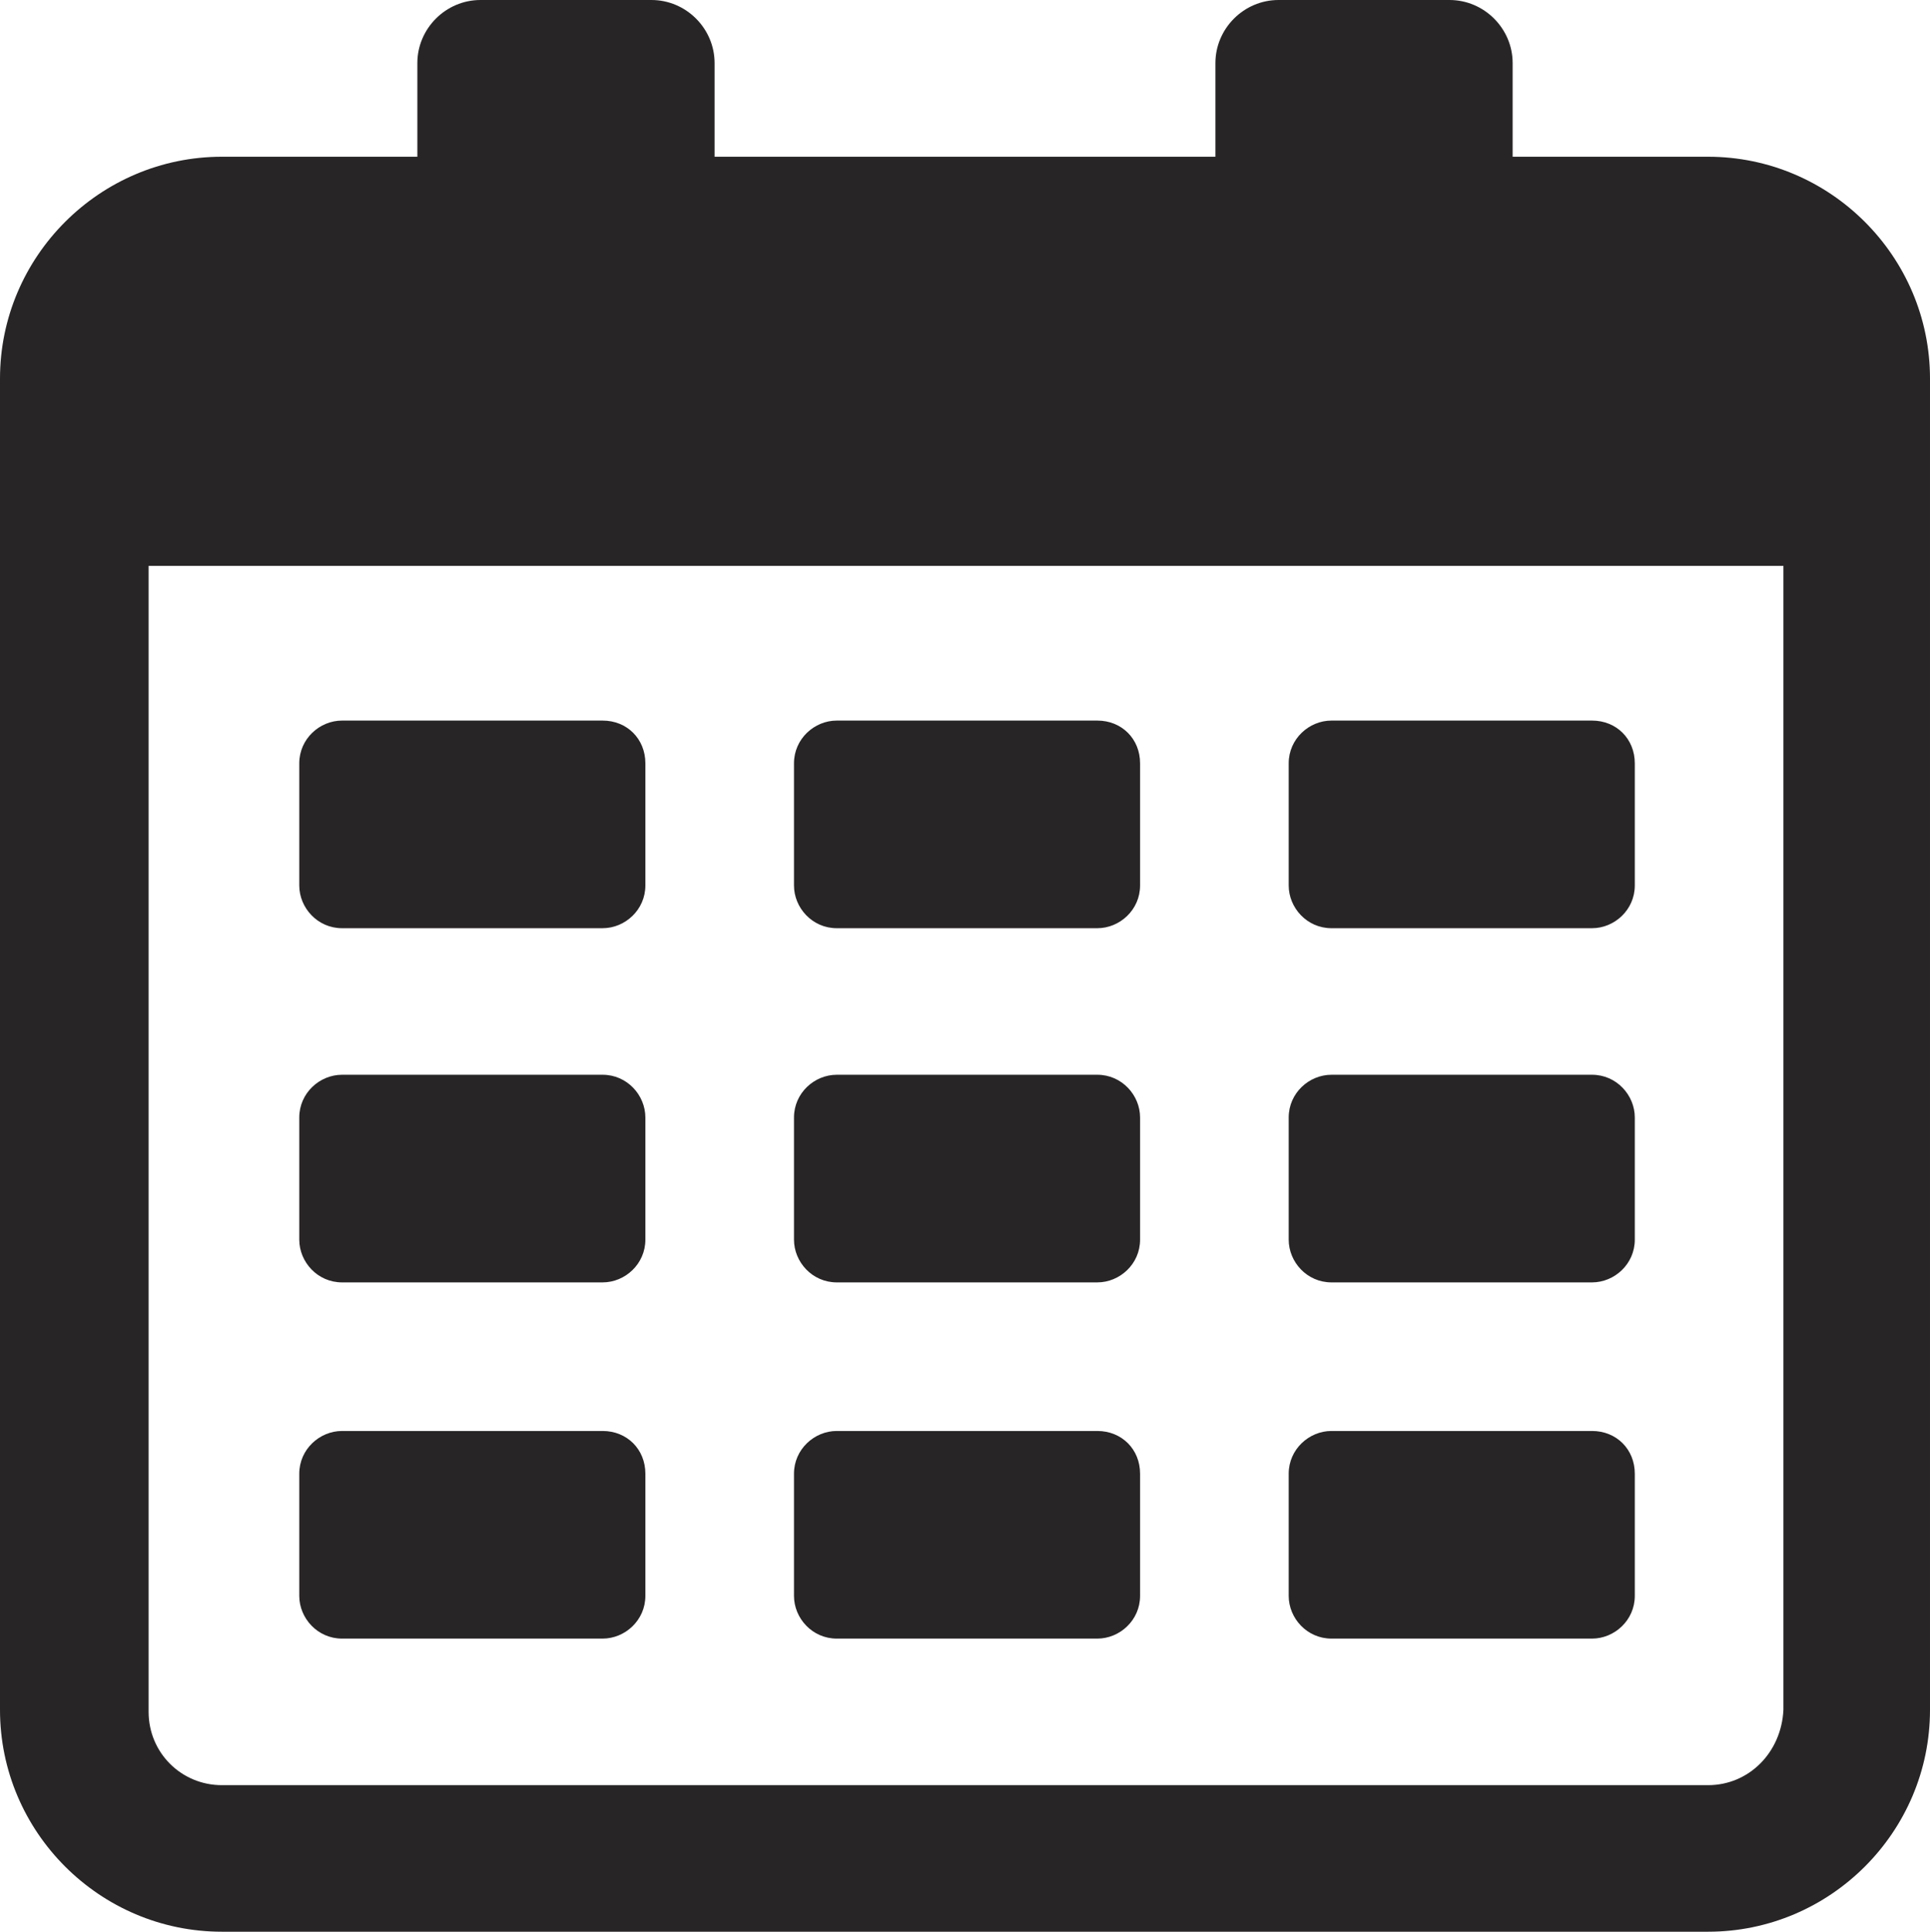
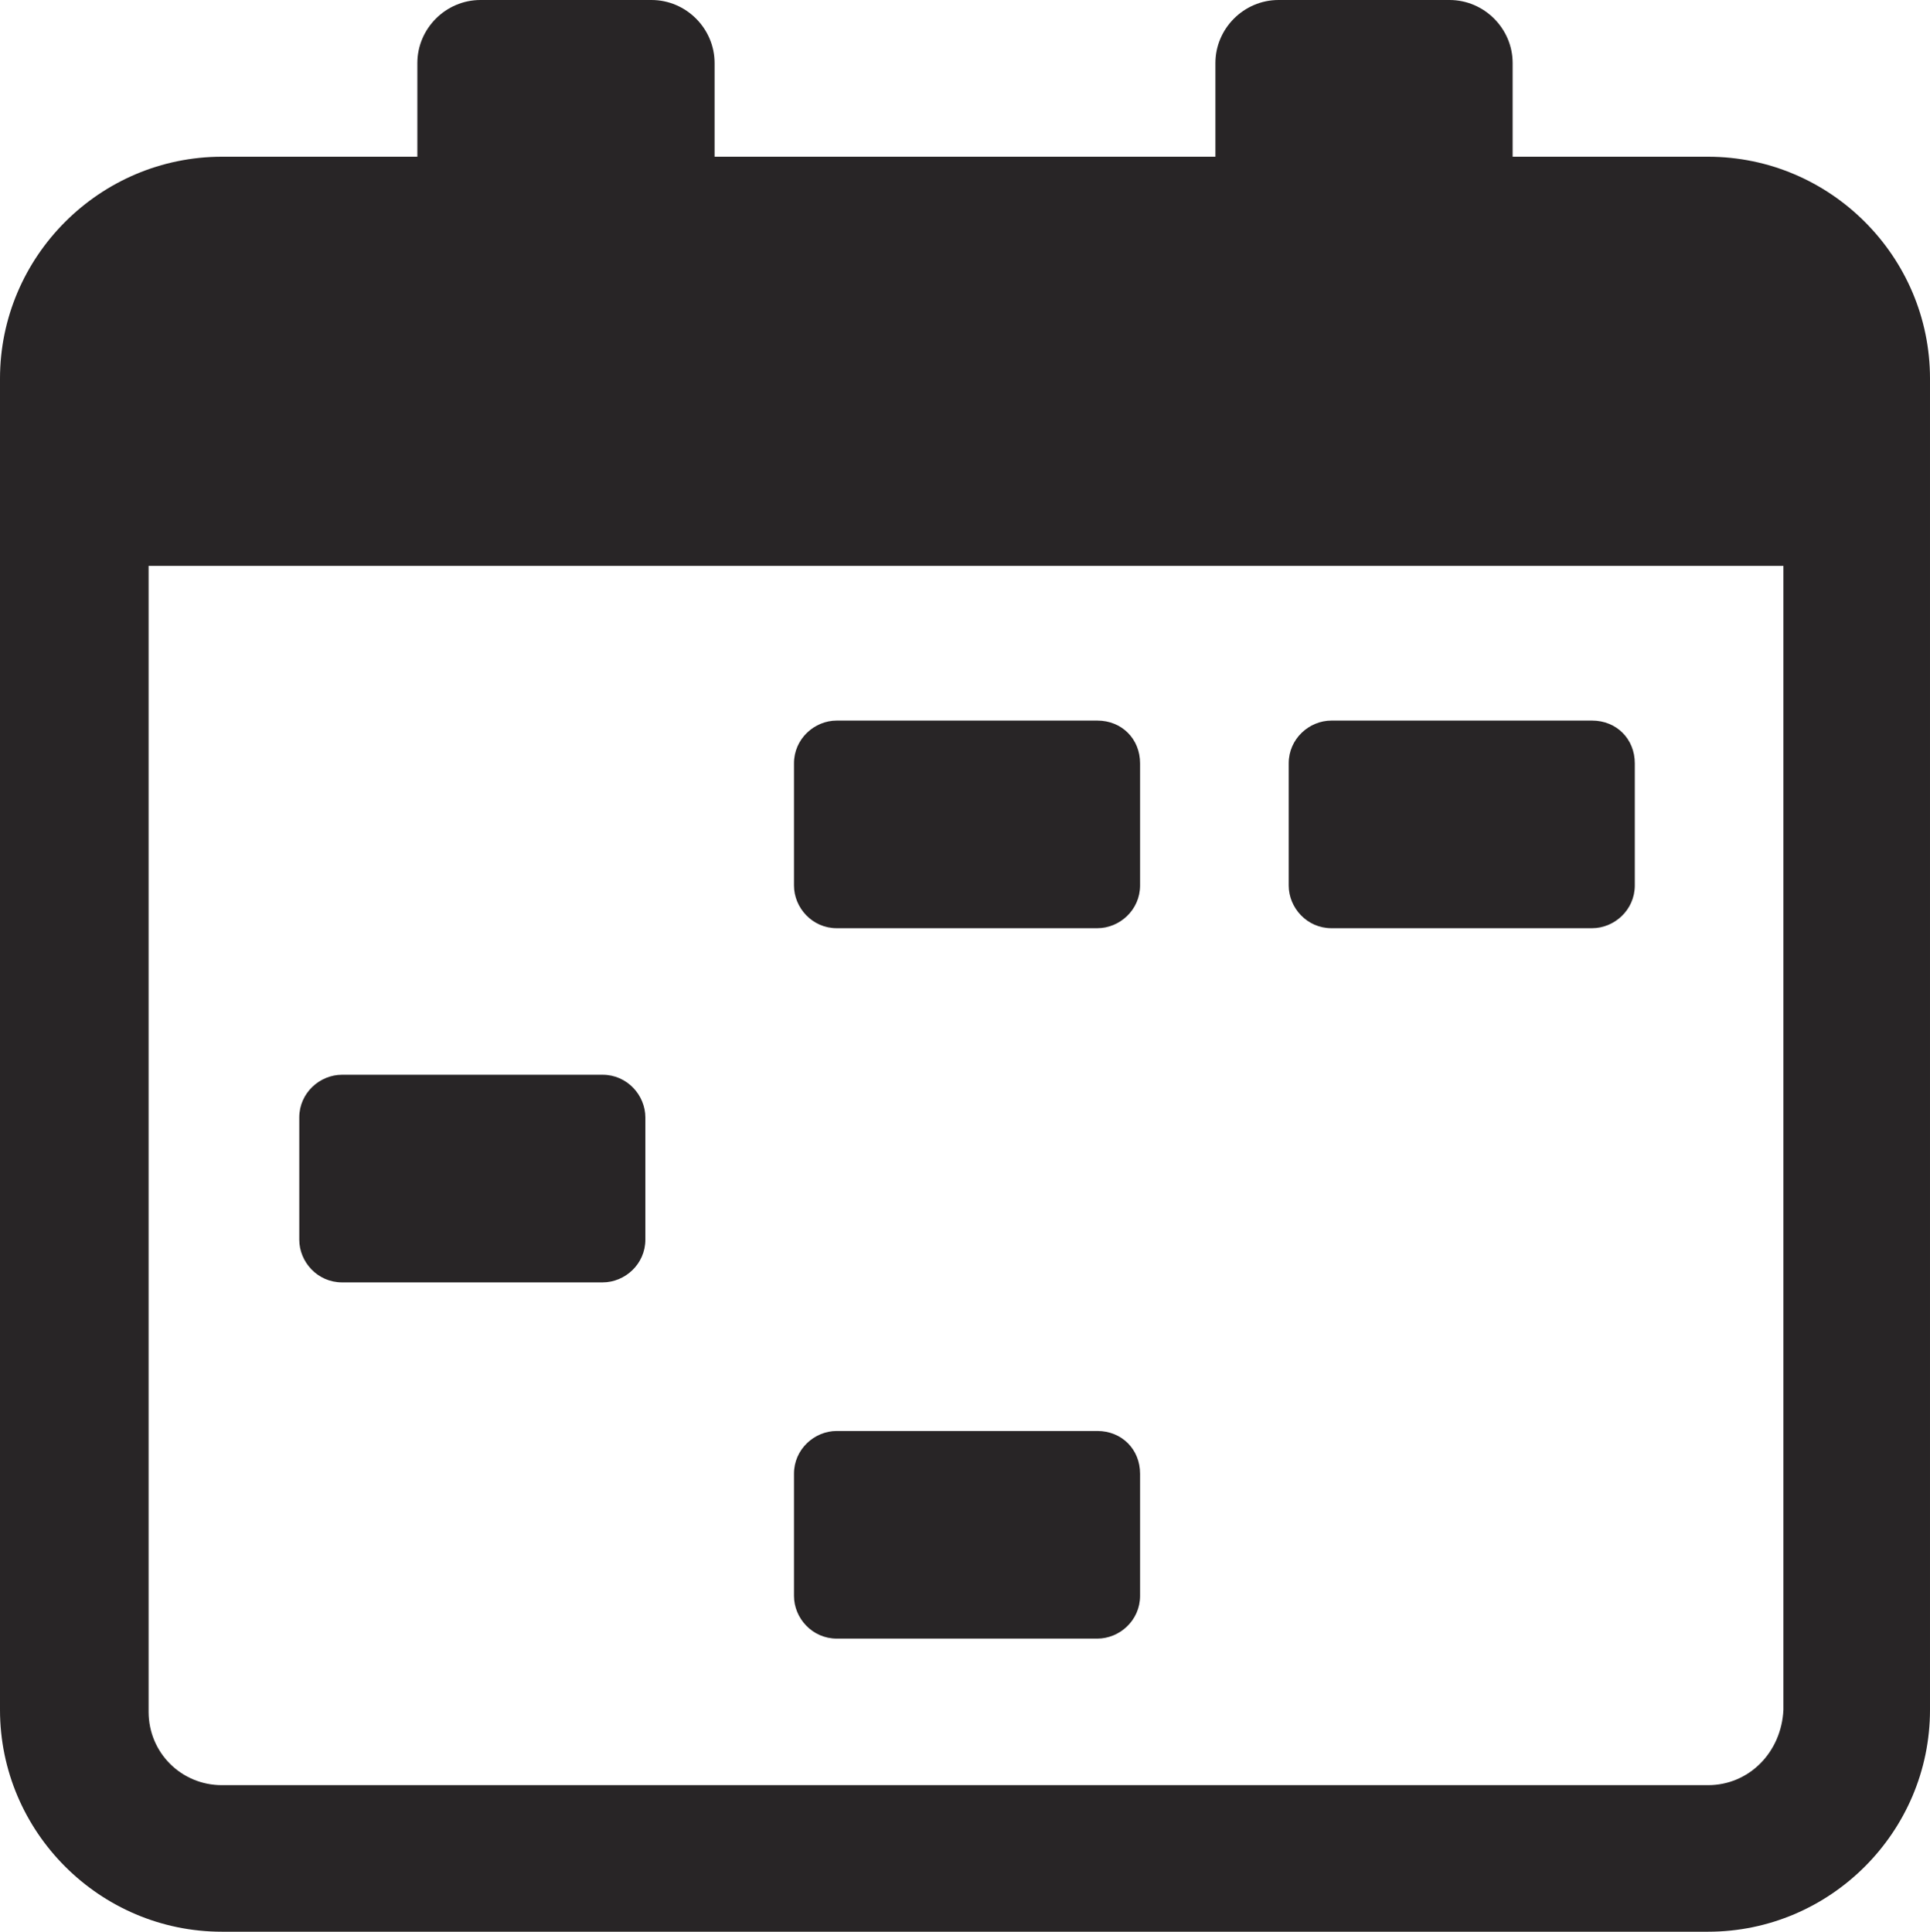
<svg xmlns="http://www.w3.org/2000/svg" id="katman_2" data-name="katman 2" viewBox="0 0 94.8 94.9">
  <defs>
    <style>
      .cls-1 {
        fill: #282526;
      }
    </style>
  </defs>
  <g id="katman_1" data-name="katman 1">
    <g>
      <path class="cls-1" d="M83.9,7.7h-9.6V3.1c0-1.7-1.4-3.1-3.1-3.1h-8.4c-1.7,0-3.1,1.4-3.1,3.1v4.6h-24.6V3.1c0-1.7-1.4-3.1-3.1-3.1h-8.4c-1.7,0-3.1,1.4-3.1,3.1v4.6h-9.6C4.9,7.7,0,12.6,0,18.6v65.4c0,6,4.9,10.9,10.9,10.9h73c6,0,10.9-4.9,10.9-10.9V18.6c0-6-4.9-10.9-10.9-10.9ZM83.9,87.7H10.9c-2,0-3.6-1.6-3.6-3.6V27.8h80.3v56.2c-.1,2.1-1.7,3.7-3.7,3.7Z" />
-       <path class="cls-1" d="M29.6,35.4h-12.8c-1.1,0-2.1.9-2.1,2.1v6c0,1.1.9,2.1,2.1,2.1h12.8c1.1,0,2.1-.9,2.1-2.1v-6c0-1.2-.9-2.1-2.1-2.1Z" />
      <path class="cls-1" d="M53.9,35.4h-12.8c-1.1,0-2.1.9-2.1,2.1v6c0,1.1.9,2.1,2.1,2.1h12.8c1.1,0,2.1-.9,2.1-2.1v-6c0-1.2-.9-2.1-2.1-2.1Z" />
      <path class="cls-1" d="M78.2,35.4h-12.8c-1.1,0-2.1.9-2.1,2.1v6c0,1.1.9,2.1,2.1,2.1h12.8c1.1,0,2.1-.9,2.1-2.1v-6c0-1.2-.9-2.1-2.1-2.1Z" />
      <path class="cls-1" d="M29.6,52.8h-12.8c-1.1,0-2.1.9-2.1,2.1v6c0,1.1.9,2.1,2.1,2.1h12.8c1.1,0,2.1-.9,2.1-2.1v-6c0-1.1-.9-2.1-2.1-2.1Z" />
-       <path class="cls-1" d="M53.9,52.8h-12.8c-1.1,0-2.1.9-2.1,2.1v6c0,1.1.9,2.1,2.1,2.1h12.8c1.1,0,2.1-.9,2.1-2.1v-6c0-1.1-.9-2.1-2.1-2.1Z" />
-       <path class="cls-1" d="M78.2,52.8h-12.8c-1.1,0-2.1.9-2.1,2.1v6c0,1.1.9,2.1,2.1,2.1h12.8c1.1,0,2.1-.9,2.1-2.1v-6c0-1.1-.9-2.1-2.1-2.1Z" />
-       <path class="cls-1" d="M29.6,70.3h-12.8c-1.1,0-2.1.9-2.1,2.1v6c0,1.1.9,2.1,2.1,2.1h12.8c1.1,0,2.1-.9,2.1-2.1v-6c0-1.2-.9-2.1-2.1-2.1Z" />
      <path class="cls-1" d="M53.9,70.3h-12.8c-1.1,0-2.1.9-2.1,2.1v6c0,1.1.9,2.1,2.1,2.1h12.8c1.1,0,2.1-.9,2.1-2.1v-6c0-1.2-.9-2.1-2.1-2.1Z" />
-       <path class="cls-1" d="M78.2,70.3h-12.8c-1.1,0-2.1.9-2.1,2.1v6c0,1.1.9,2.1,2.1,2.1h12.8c1.1,0,2.1-.9,2.1-2.1v-6c0-1.2-.9-2.1-2.1-2.1Z" />
    </g>
  </g>
</svg>